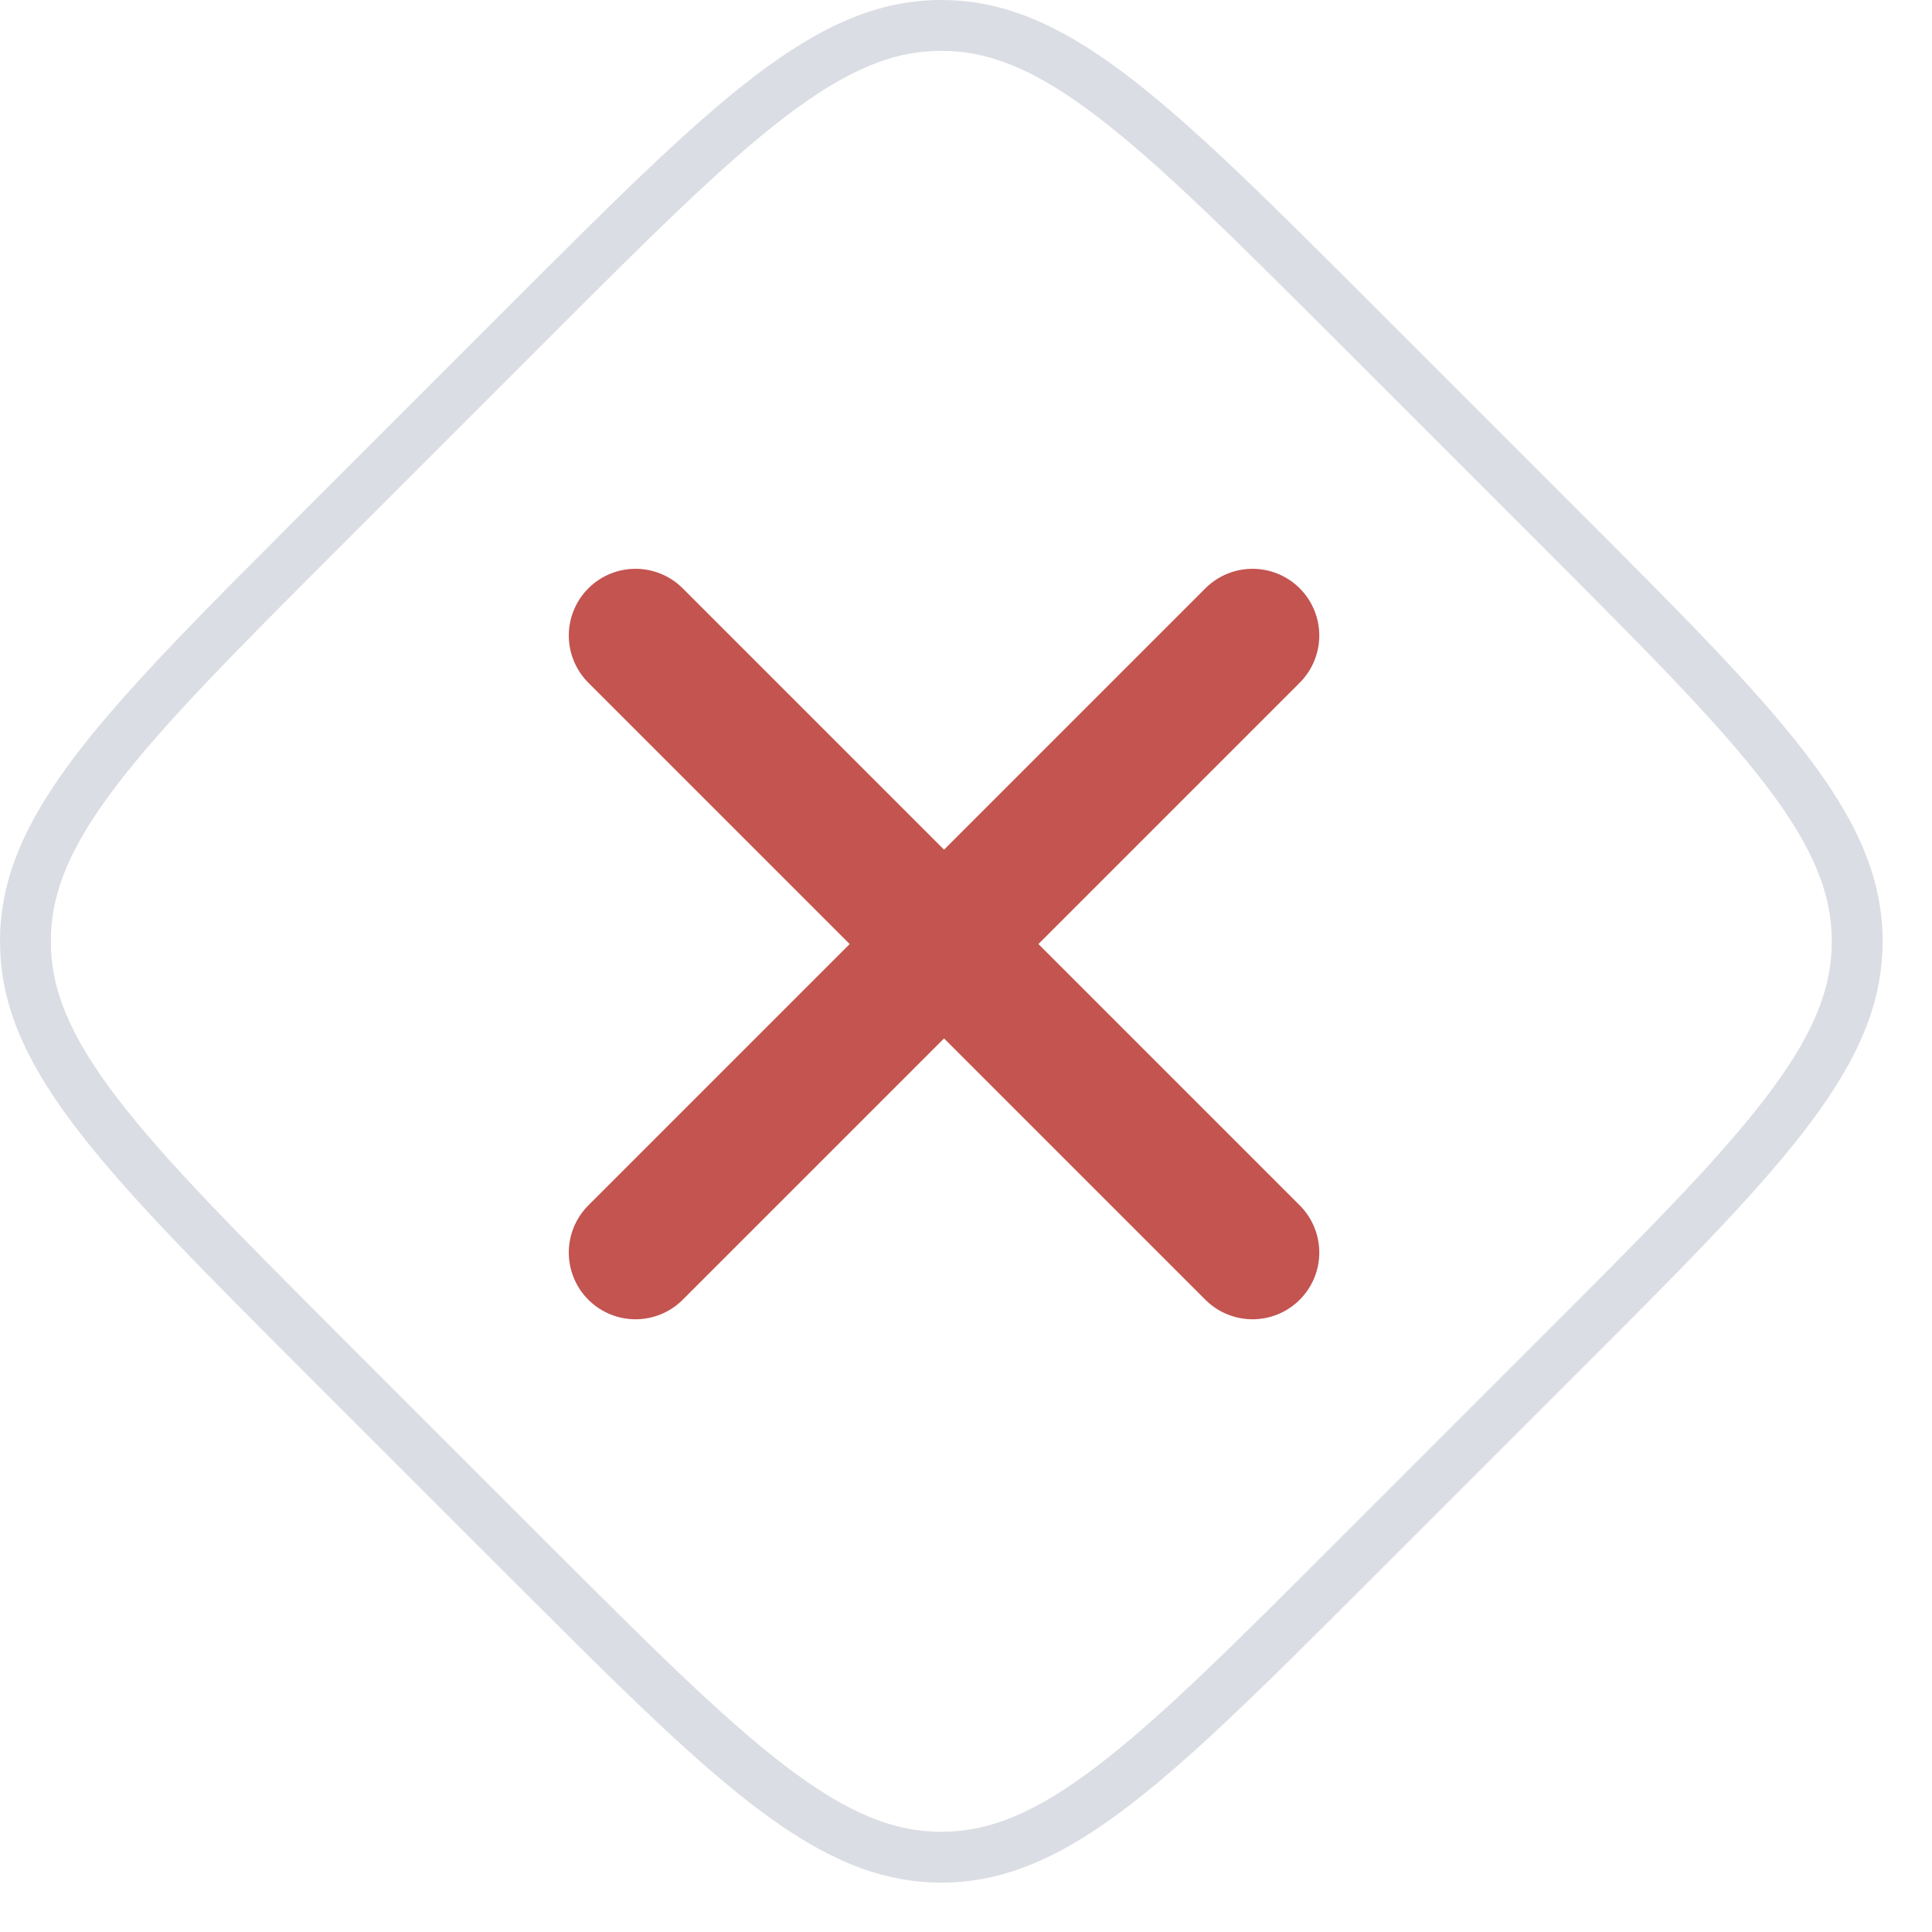
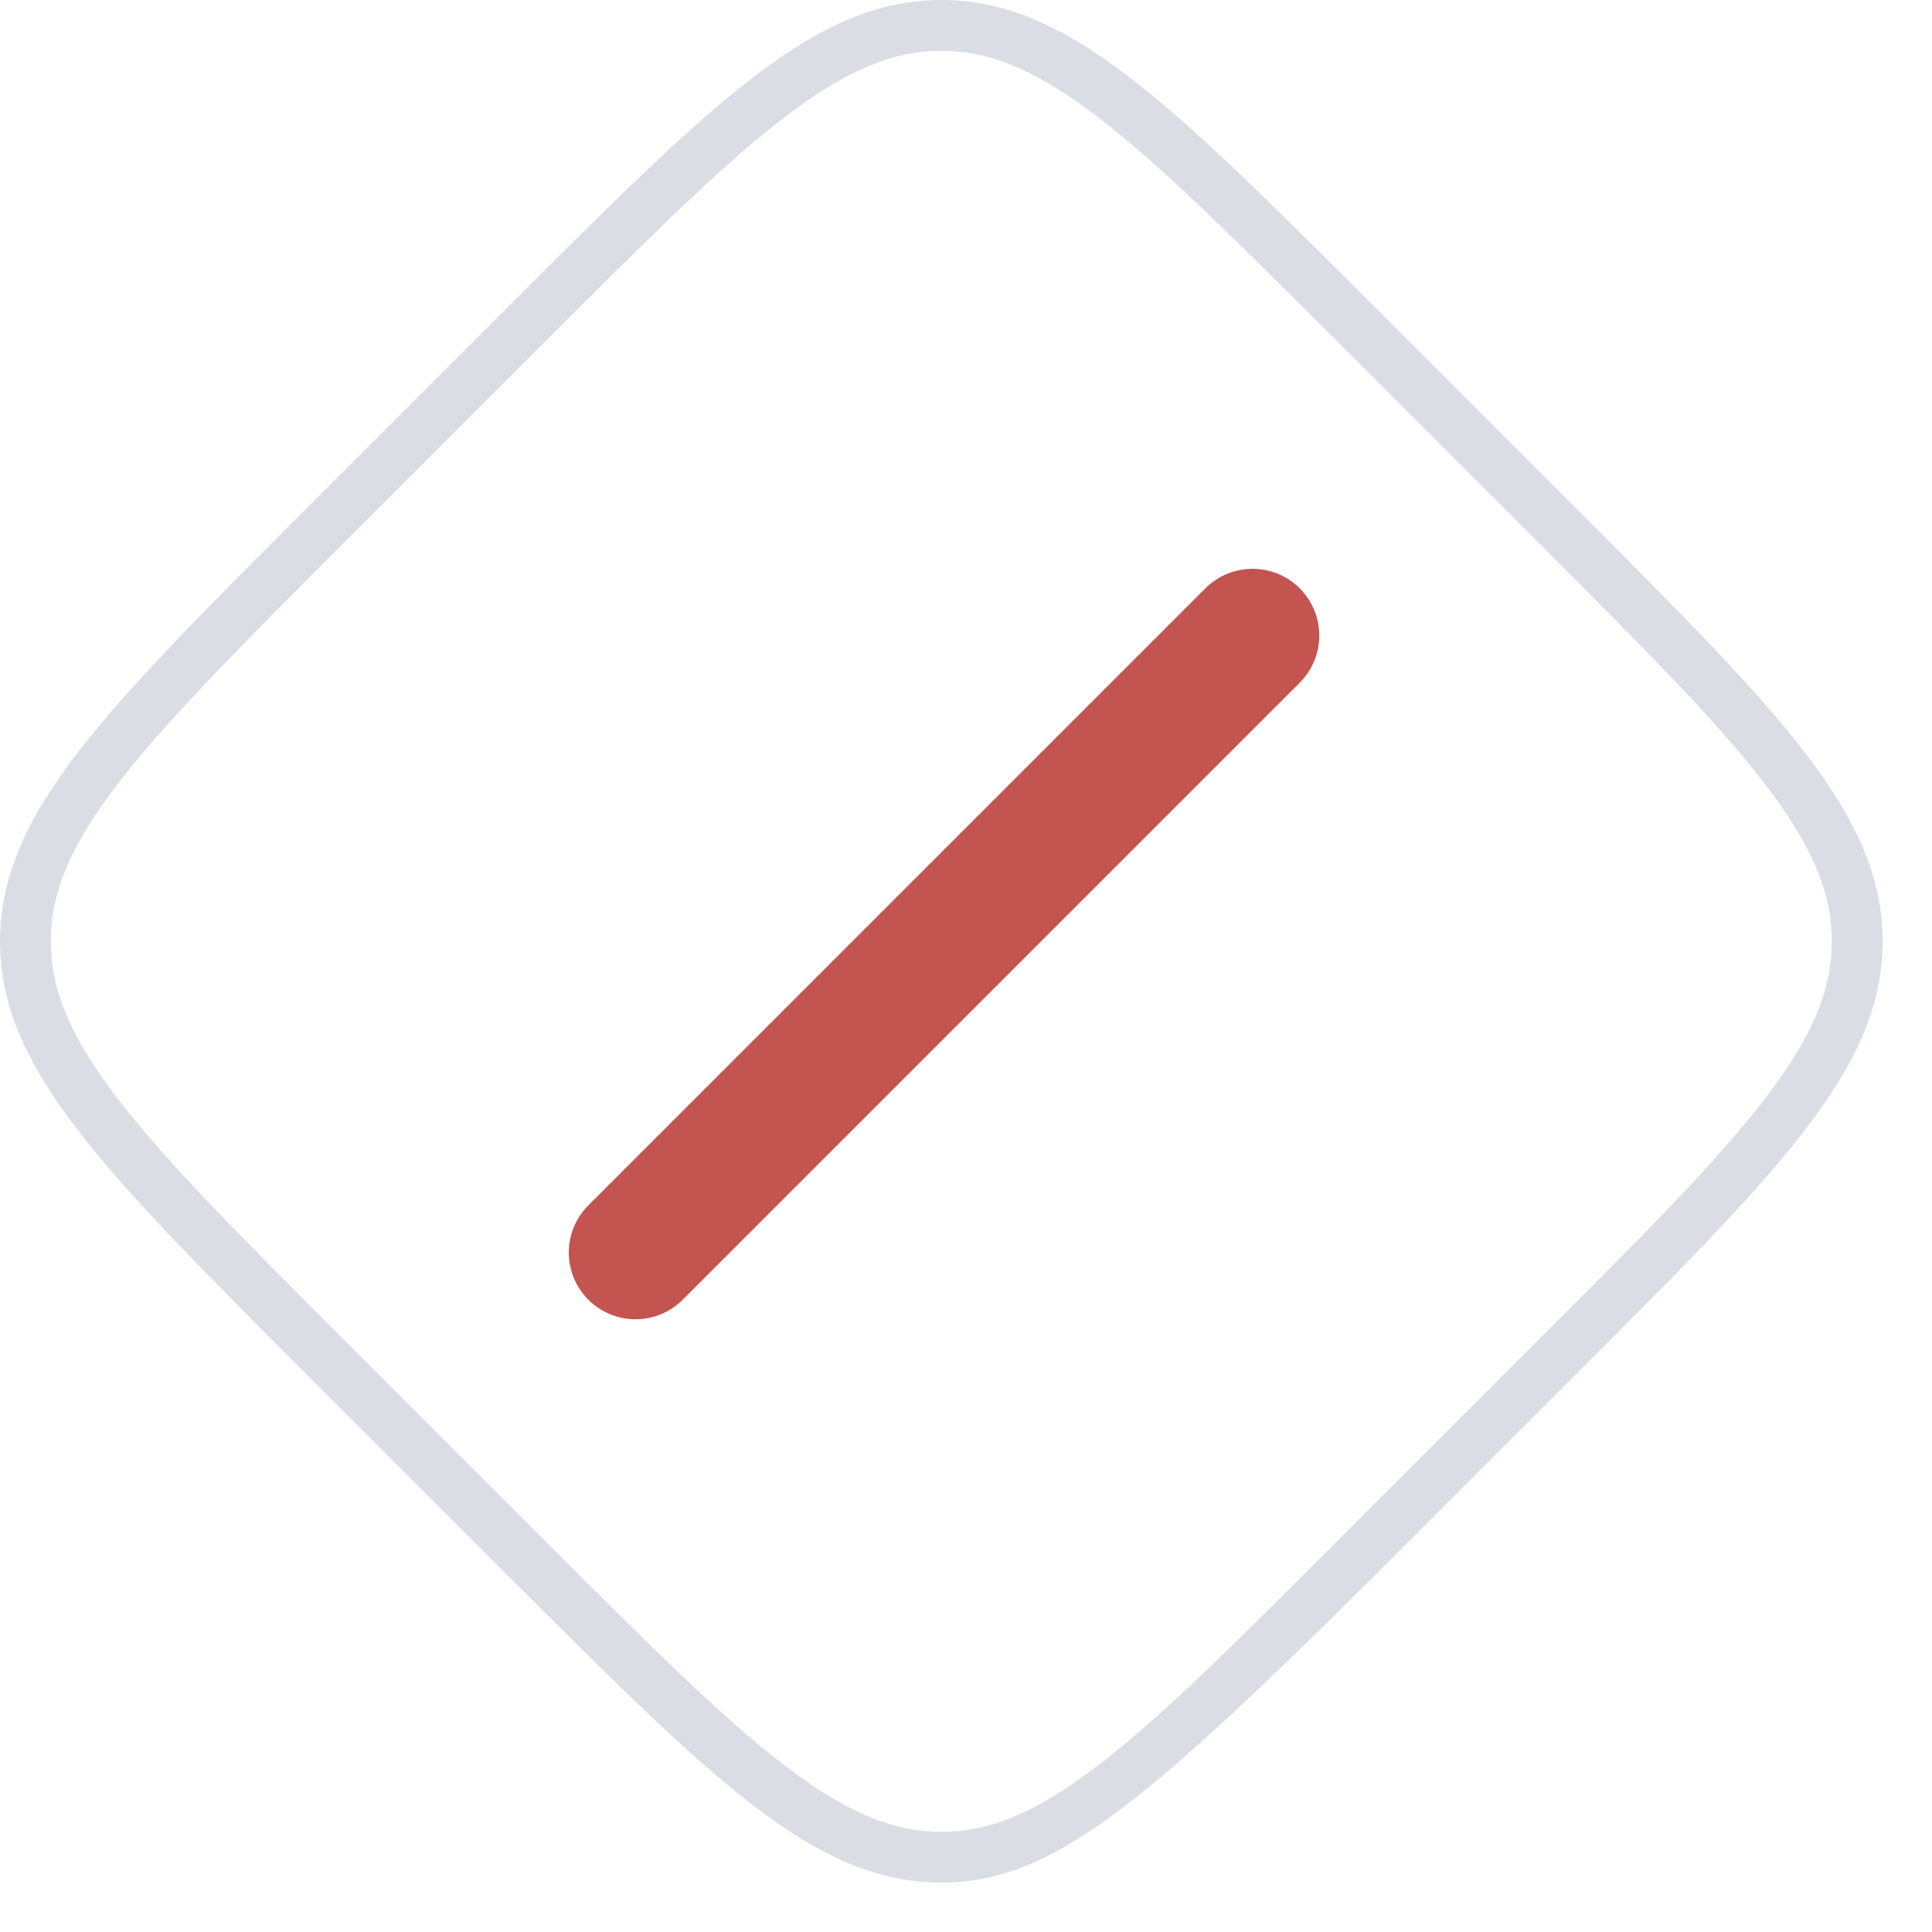
<svg xmlns="http://www.w3.org/2000/svg" width="38" height="38" viewBox="0 0 38 38" fill="none">
-   <path d="M36.029 18.515C36.029 17.579 35.666 16.668 34.734 15.446C33.785 14.201 32.342 12.756 30.322 10.736L26.293 6.707C24.273 4.687 22.828 3.245 21.583 2.295C20.438 1.421 19.566 1.047 18.69 1.004L18.515 1C17.579 1 16.668 1.363 15.446 2.295C14.201 3.245 12.756 4.687 10.736 6.707L6.707 10.736C4.687 12.756 3.245 14.201 2.295 15.446C1.421 16.591 1.047 17.463 1.004 18.339L1 18.515C1 19.451 1.363 20.361 2.295 21.583C3.245 22.828 4.687 24.273 6.707 26.293L10.736 30.322C12.756 32.342 14.201 33.785 15.446 34.734C16.668 35.666 17.579 36.029 18.515 36.029V37.029L18.283 37.023C16.21 36.918 14.426 35.389 11.44 32.435L10.029 31.029L6 27C2.125 23.125 0.127 21.127 0.006 18.746L0 18.515C0 16.34 1.531 14.537 4.594 11.44L6 10.029L10.029 6C14.029 2 16.029 0 18.515 0L18.746 0.006C21.127 0.127 23.125 2.125 27 6L31.029 10.029C35.029 14.029 37.029 16.029 37.029 18.515L37.023 18.746C36.902 21.127 34.904 23.125 31.029 27L27 31.029L25.589 32.435C22.492 35.498 20.689 37.029 18.515 37.029V36.029C19.451 36.029 20.361 35.666 21.583 34.734C22.828 33.785 24.273 32.342 26.293 30.322L30.322 26.293C32.342 24.273 33.785 22.828 34.734 21.583C35.608 20.438 35.982 19.566 36.025 18.69L36.029 18.515Z" fill="#DBDDE4" />
+   <path d="M36.029 18.515C36.029 17.579 35.666 16.668 34.734 15.446C33.785 14.201 32.342 12.756 30.322 10.736L26.293 6.707C24.273 4.687 22.828 3.245 21.583 2.295C20.438 1.421 19.566 1.047 18.69 1.004L18.515 1C17.579 1 16.668 1.363 15.446 2.295C14.201 3.245 12.756 4.687 10.736 6.707L6.707 10.736C4.687 12.756 3.245 14.201 2.295 15.446C1.421 16.591 1.047 17.463 1.004 18.339L1 18.515C1 19.451 1.363 20.361 2.295 21.583C3.245 22.828 4.687 24.273 6.707 26.293L10.736 30.322C12.756 32.342 14.201 33.785 15.446 34.734C16.668 35.666 17.579 36.029 18.515 36.029V37.029L18.283 37.023C16.21 36.918 14.426 35.389 11.44 32.435L10.029 31.029L6 27C2.125 23.125 0.127 21.127 0.006 18.746L0 18.515C0 16.34 1.531 14.537 4.594 11.44L6 10.029L10.029 6C14.029 2 16.029 0 18.515 0L18.746 0.006C21.127 0.127 23.125 2.125 27 6L31.029 10.029C35.029 14.029 37.029 16.029 37.029 18.515L37.023 18.746C36.902 21.127 34.904 23.125 31.029 27L27 31.029C22.492 35.498 20.689 37.029 18.515 37.029V36.029C19.451 36.029 20.361 35.666 21.583 34.734C22.828 33.785 24.273 32.342 26.293 30.322L30.322 26.293C32.342 24.273 33.785 22.828 34.734 21.583C35.608 20.438 35.982 19.566 36.025 18.69L36.029 18.515Z" fill="#DBDDE4" />
  <path d="M12.5 24.636L24.636 12.5" stroke="#C35450" stroke-width="2.625" stroke-miterlimit="10" stroke-linecap="round" stroke-linejoin="round" />
-   <path d="M24.636 24.636L12.5 12.5" stroke="#C35450" stroke-width="2.625" stroke-miterlimit="10" stroke-linecap="round" stroke-linejoin="round" />
</svg>